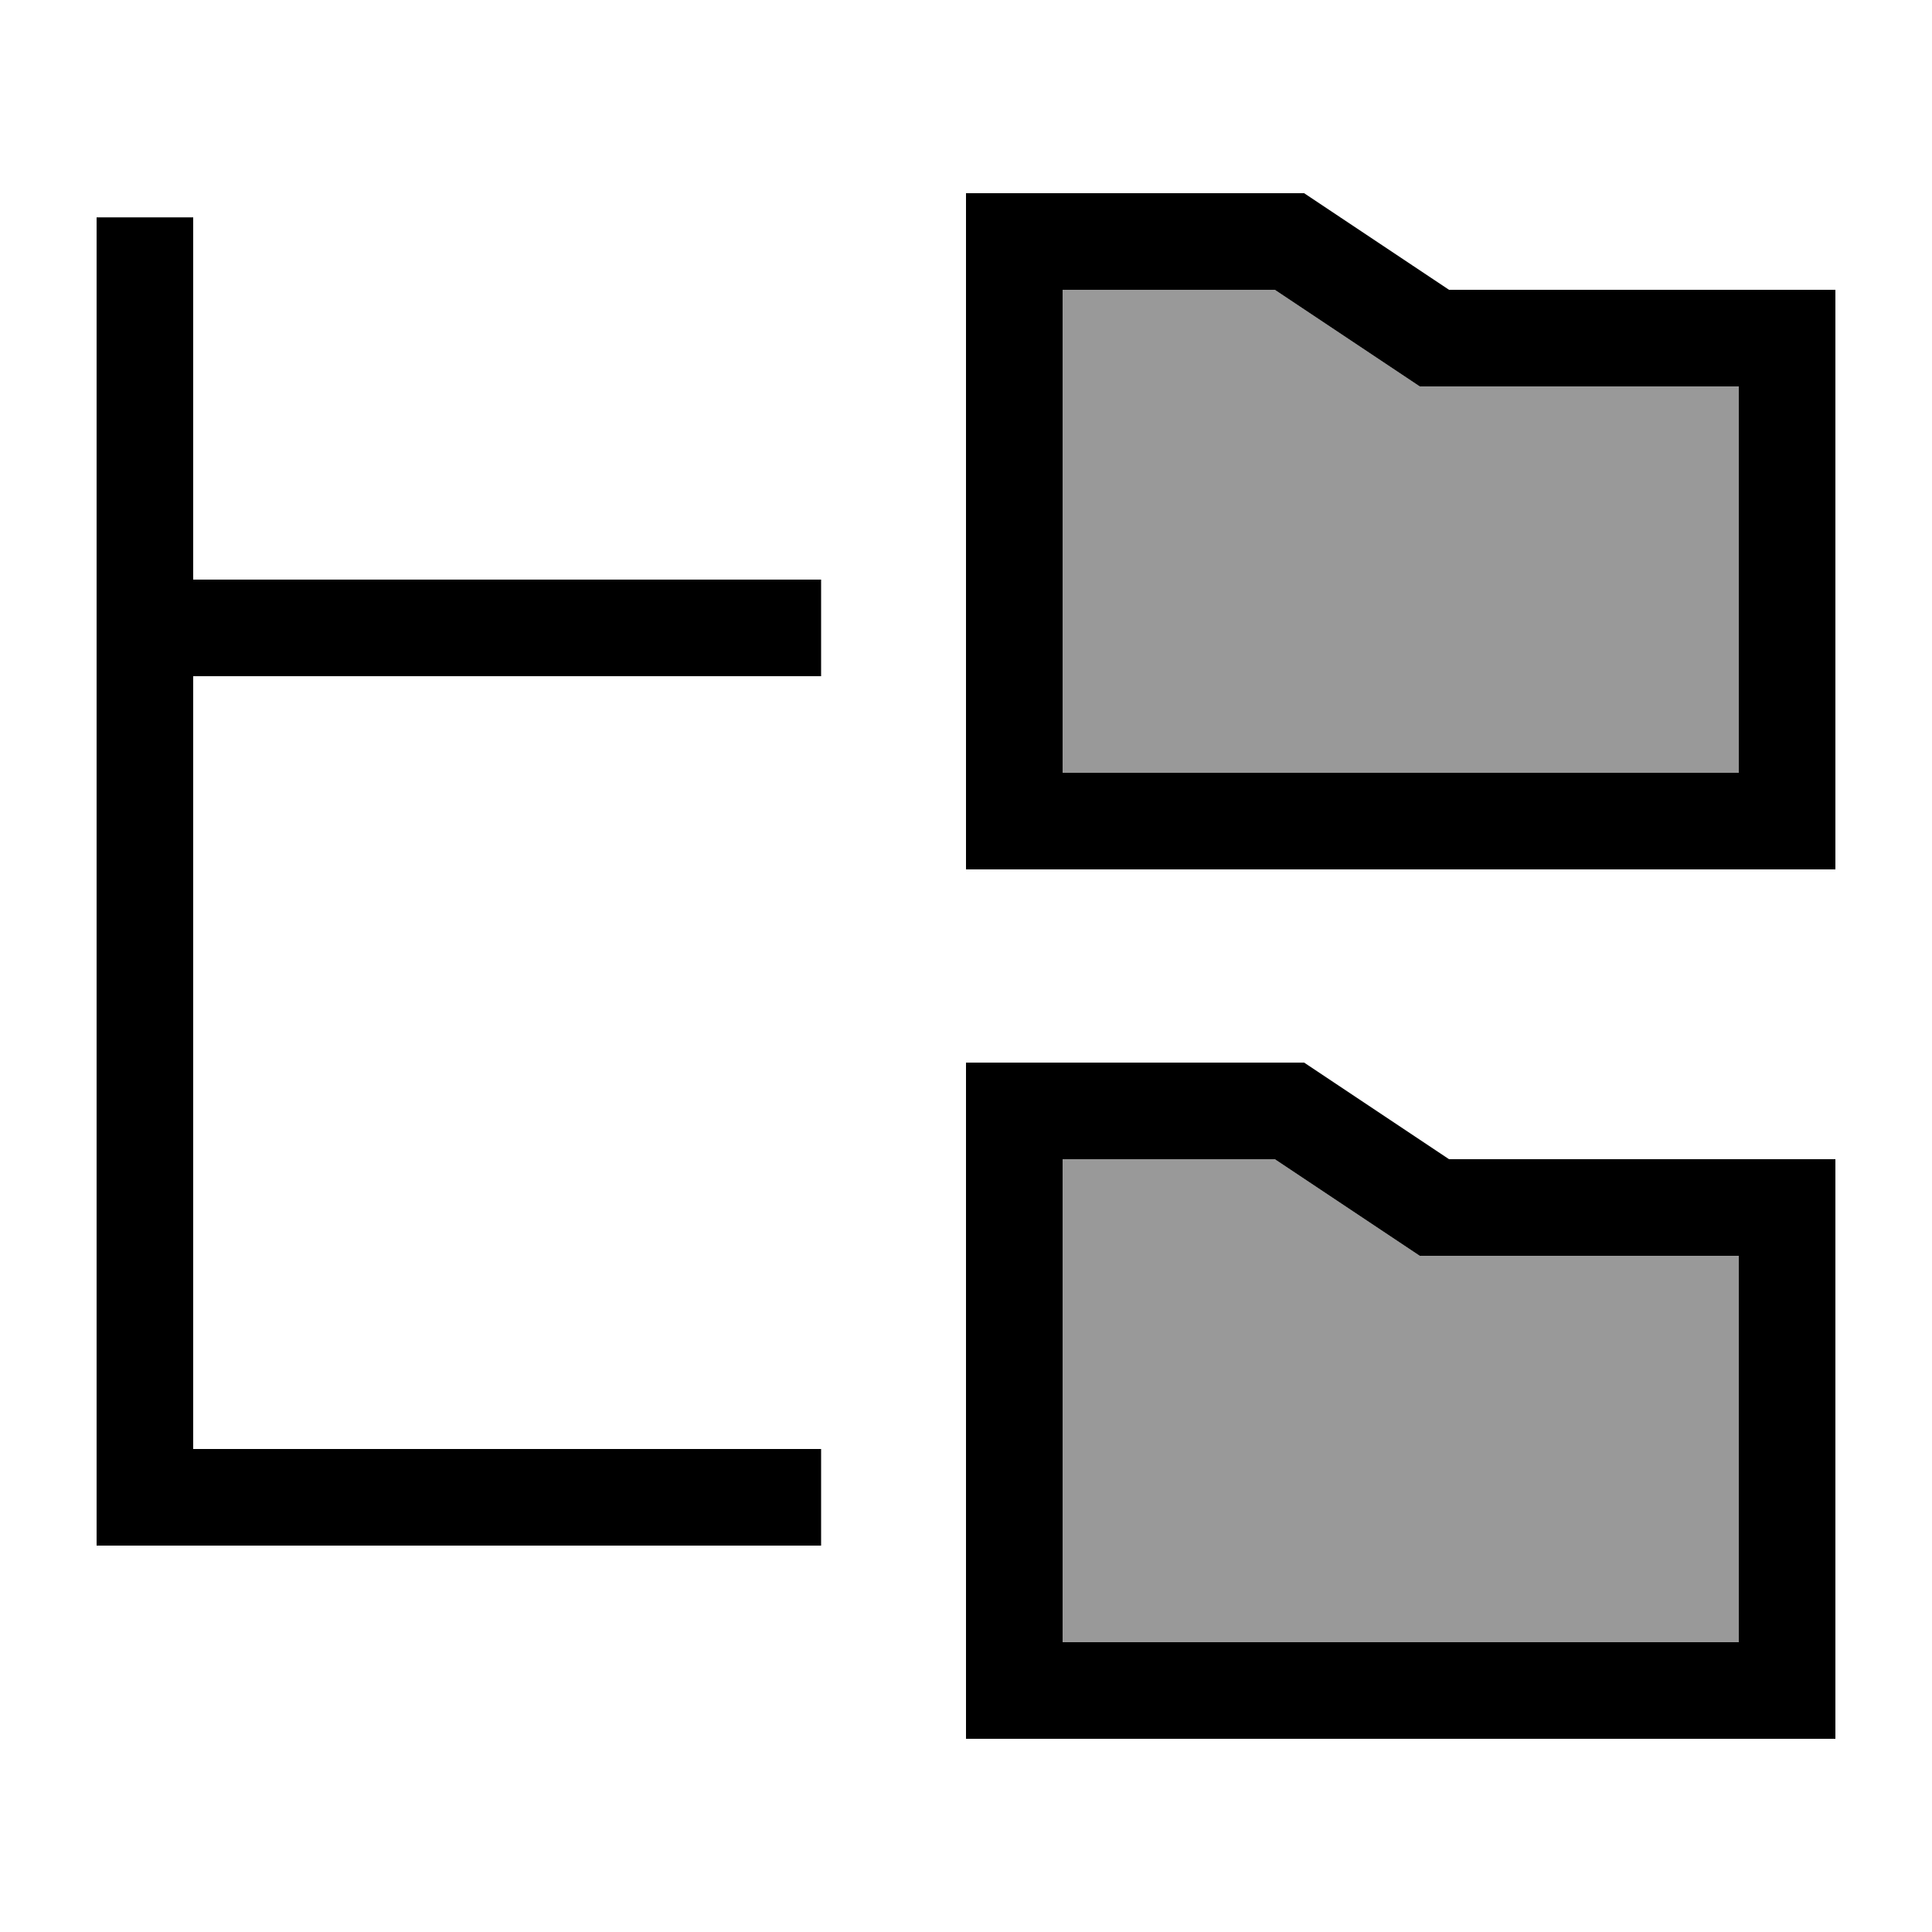
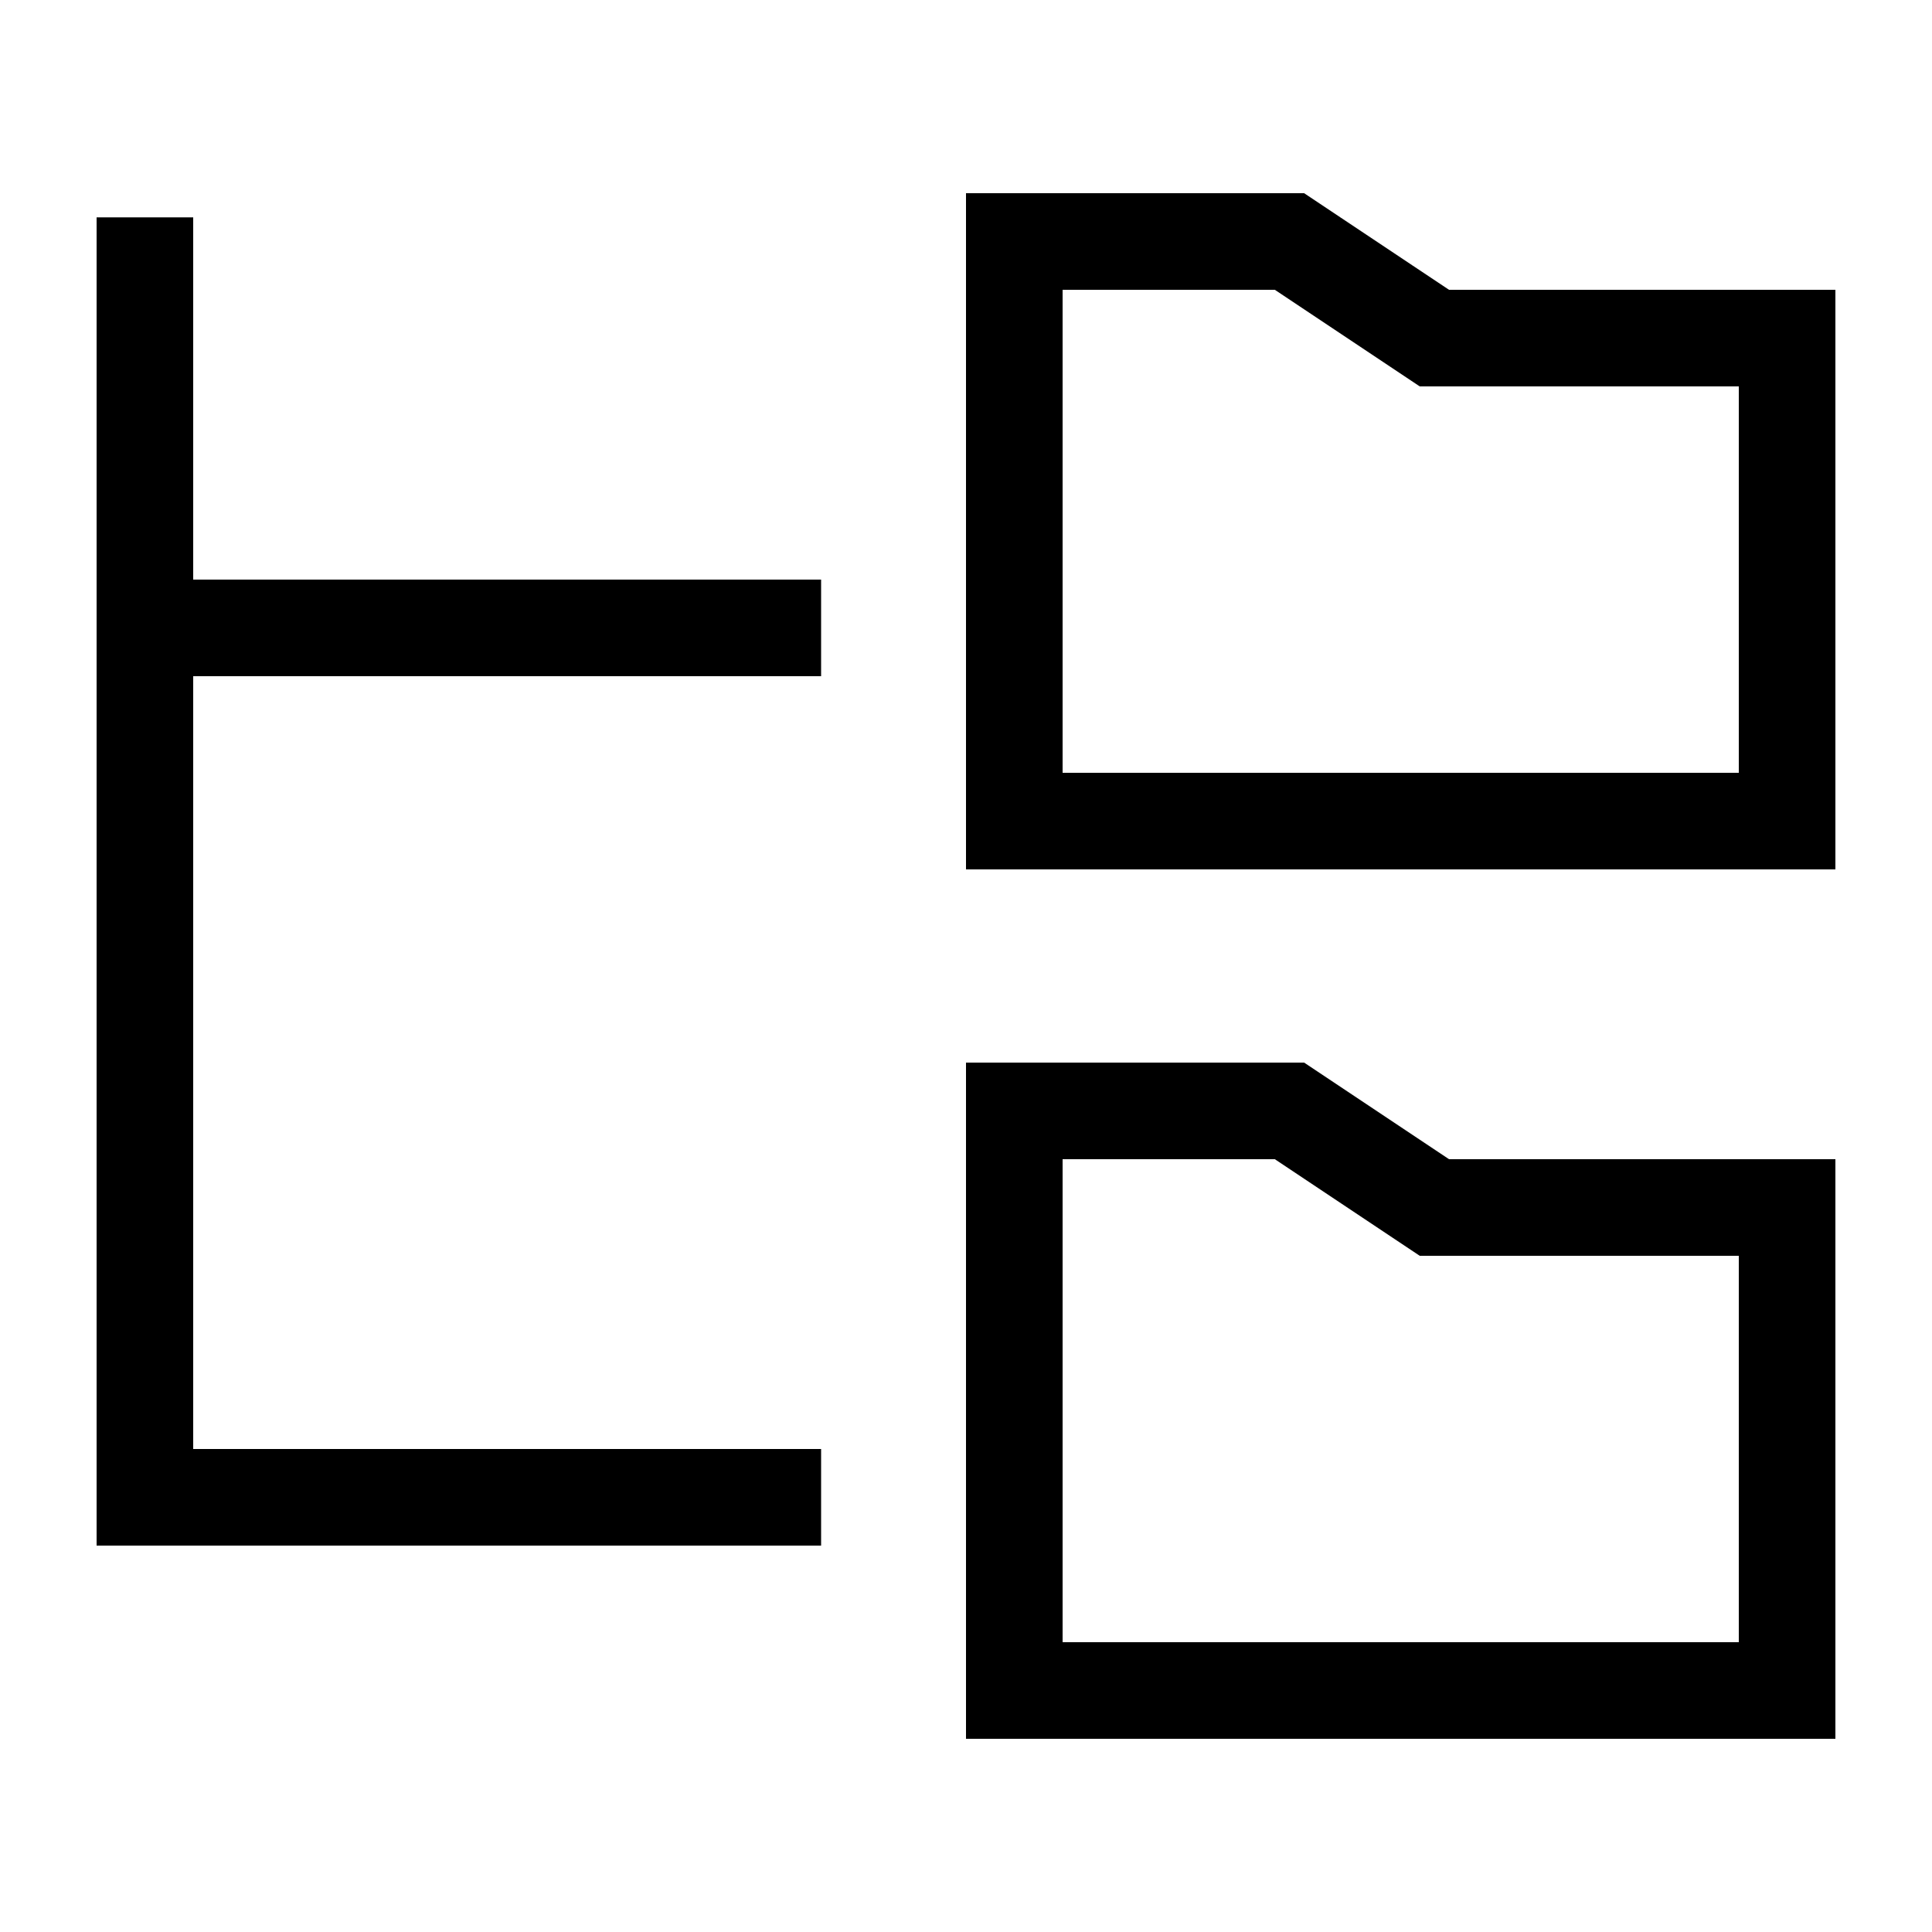
<svg xmlns="http://www.w3.org/2000/svg" viewBox="0 0 640 640">
-   <path opacity=".4" fill="currentColor" d="M352 96L352 256L576 256L576 128L470.3 128L462.2 122.6L422.3 96L352 96zM352 384L352 544L576 544L576 416L470.3 416L462.2 410.6L422.3 384L352 384z" />
  <path fill="currentColor" d="M470.3 128L576 128L576 256L352 256L352 96L422.3 96L462.2 122.6L470.3 128zM576 96L480 96L432 64L320 64L320 288L608 288L608 96L576 96zM470.3 416L576 416L576 544L352 544L352 384L422.3 384L462.2 410.6L470.3 416zM576 384L480 384L432 352L320 352L320 576L608 576L608 384L576 384zM64 88L64 72L32 72L32 512L272 512L272 480L64 480L64 224L272 224L272 192L64 192L64 88z" />
</svg>